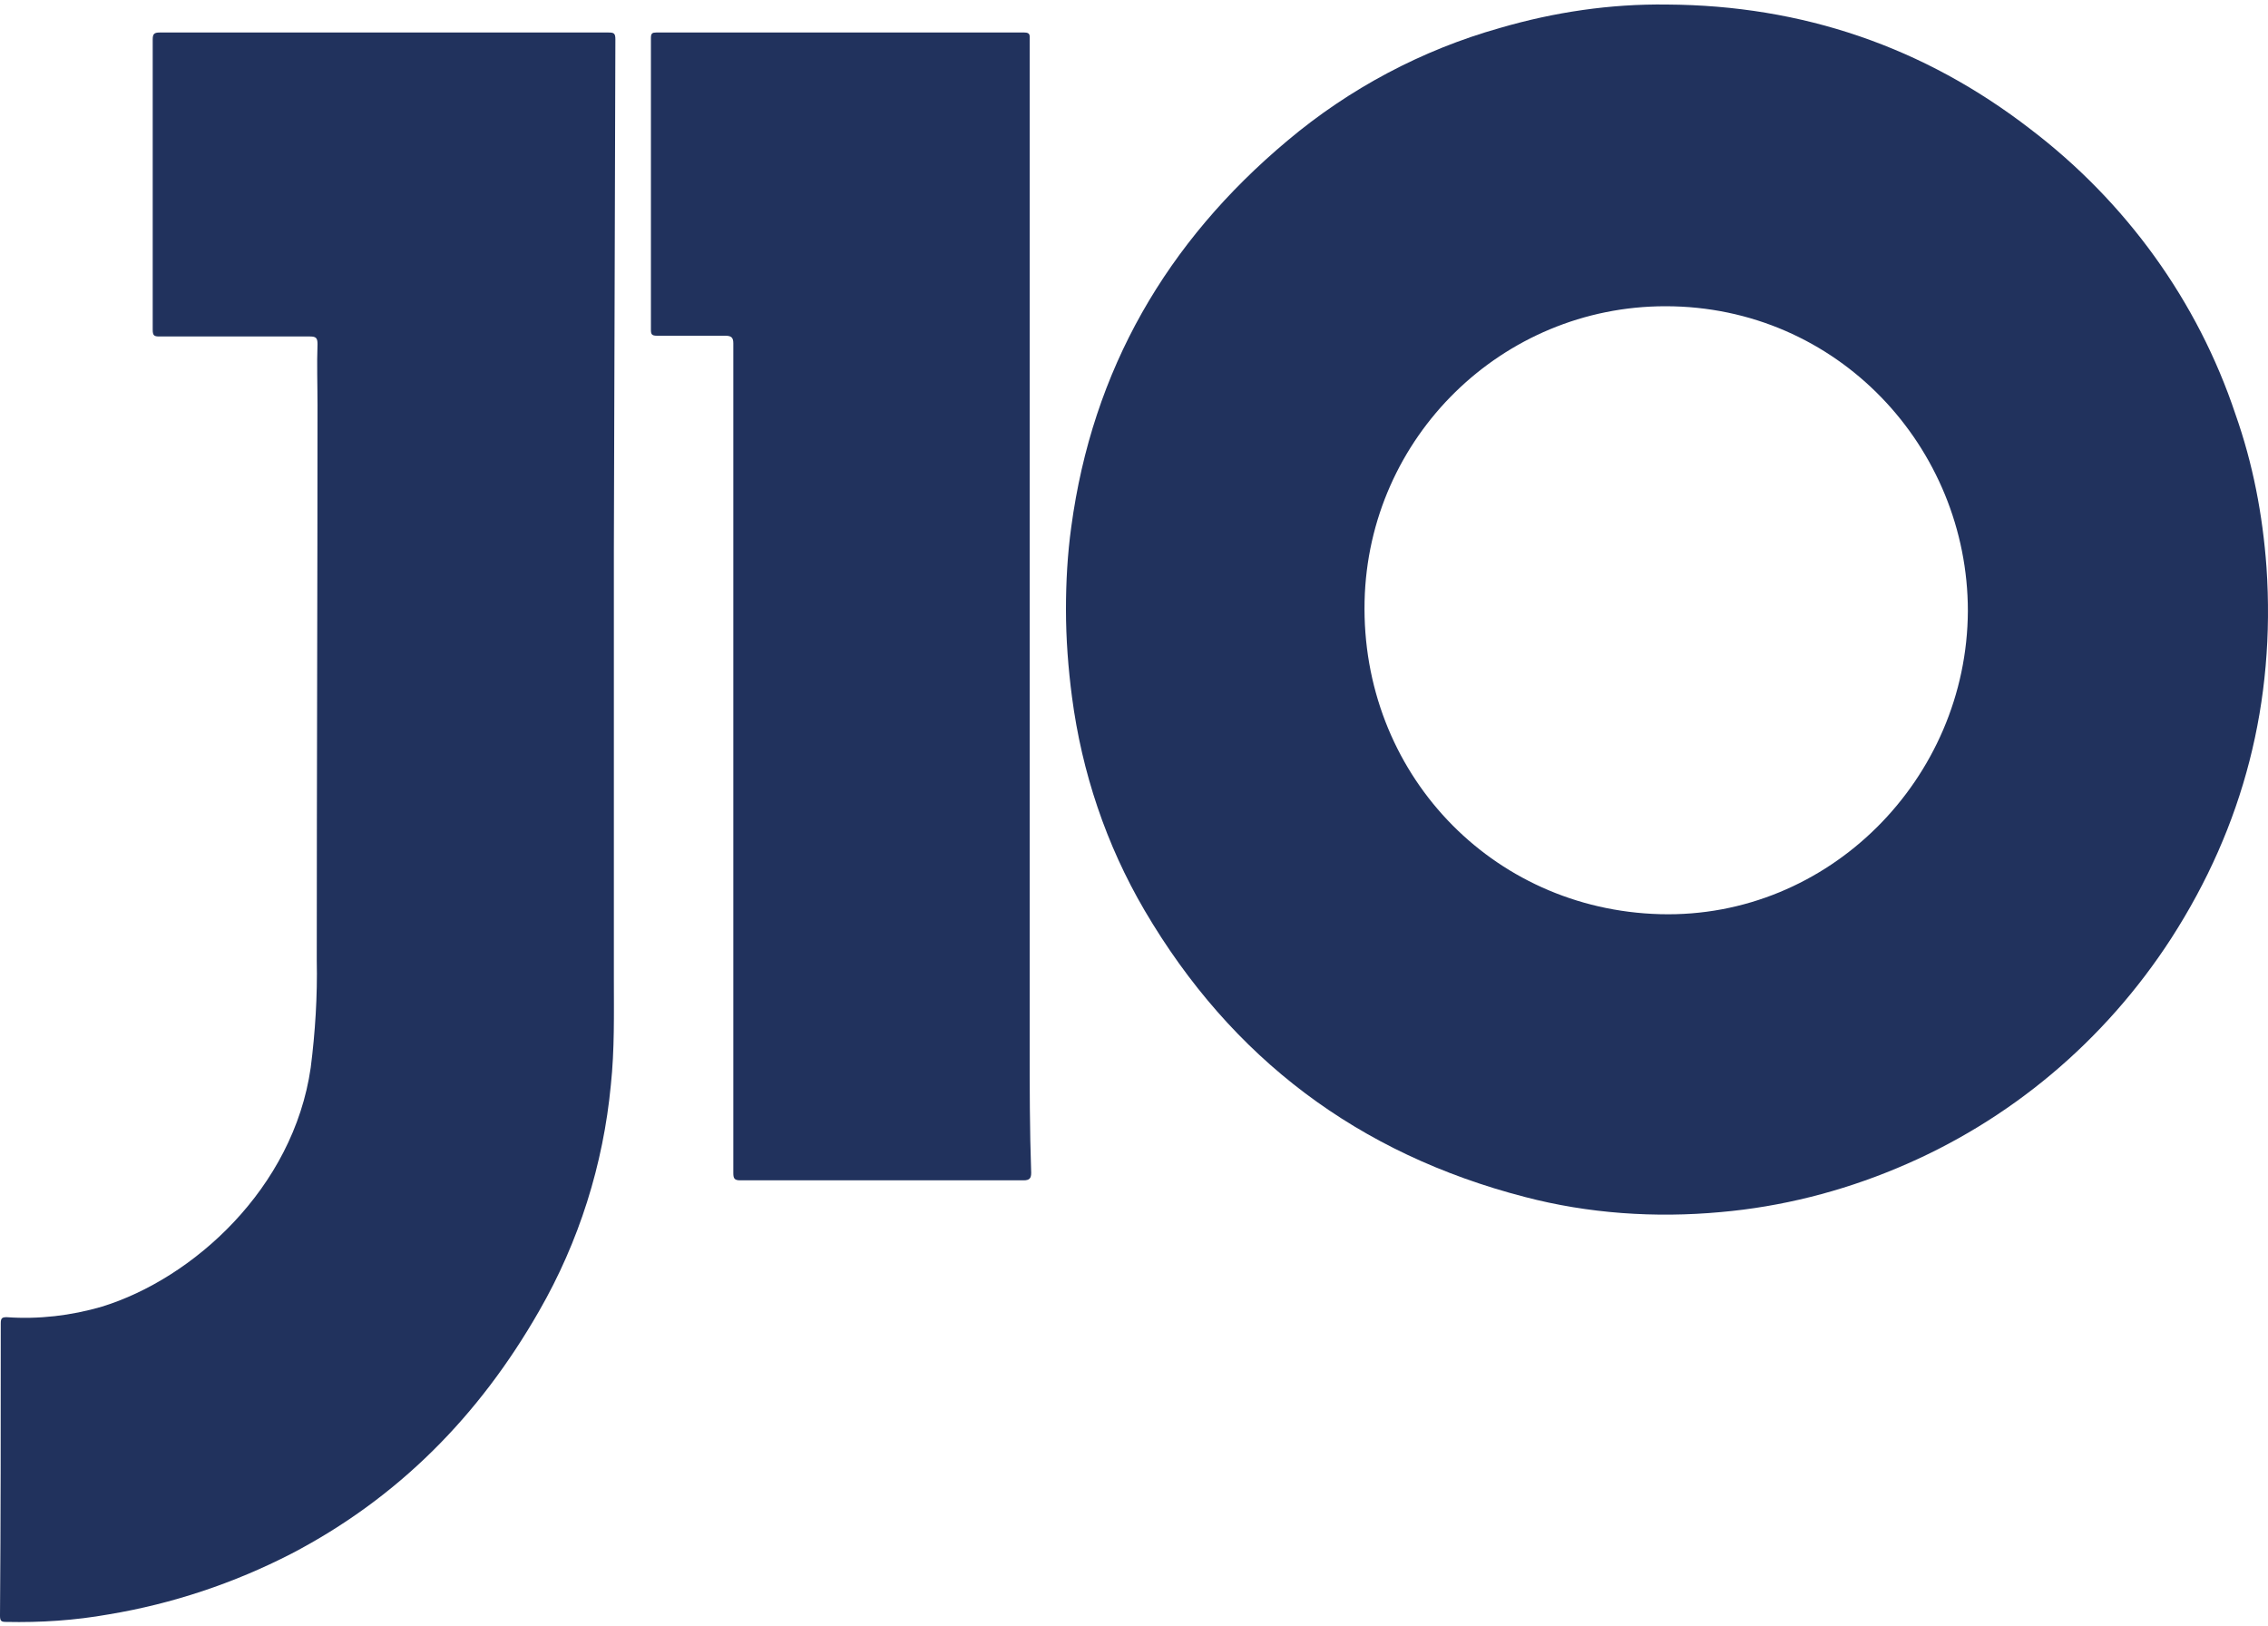
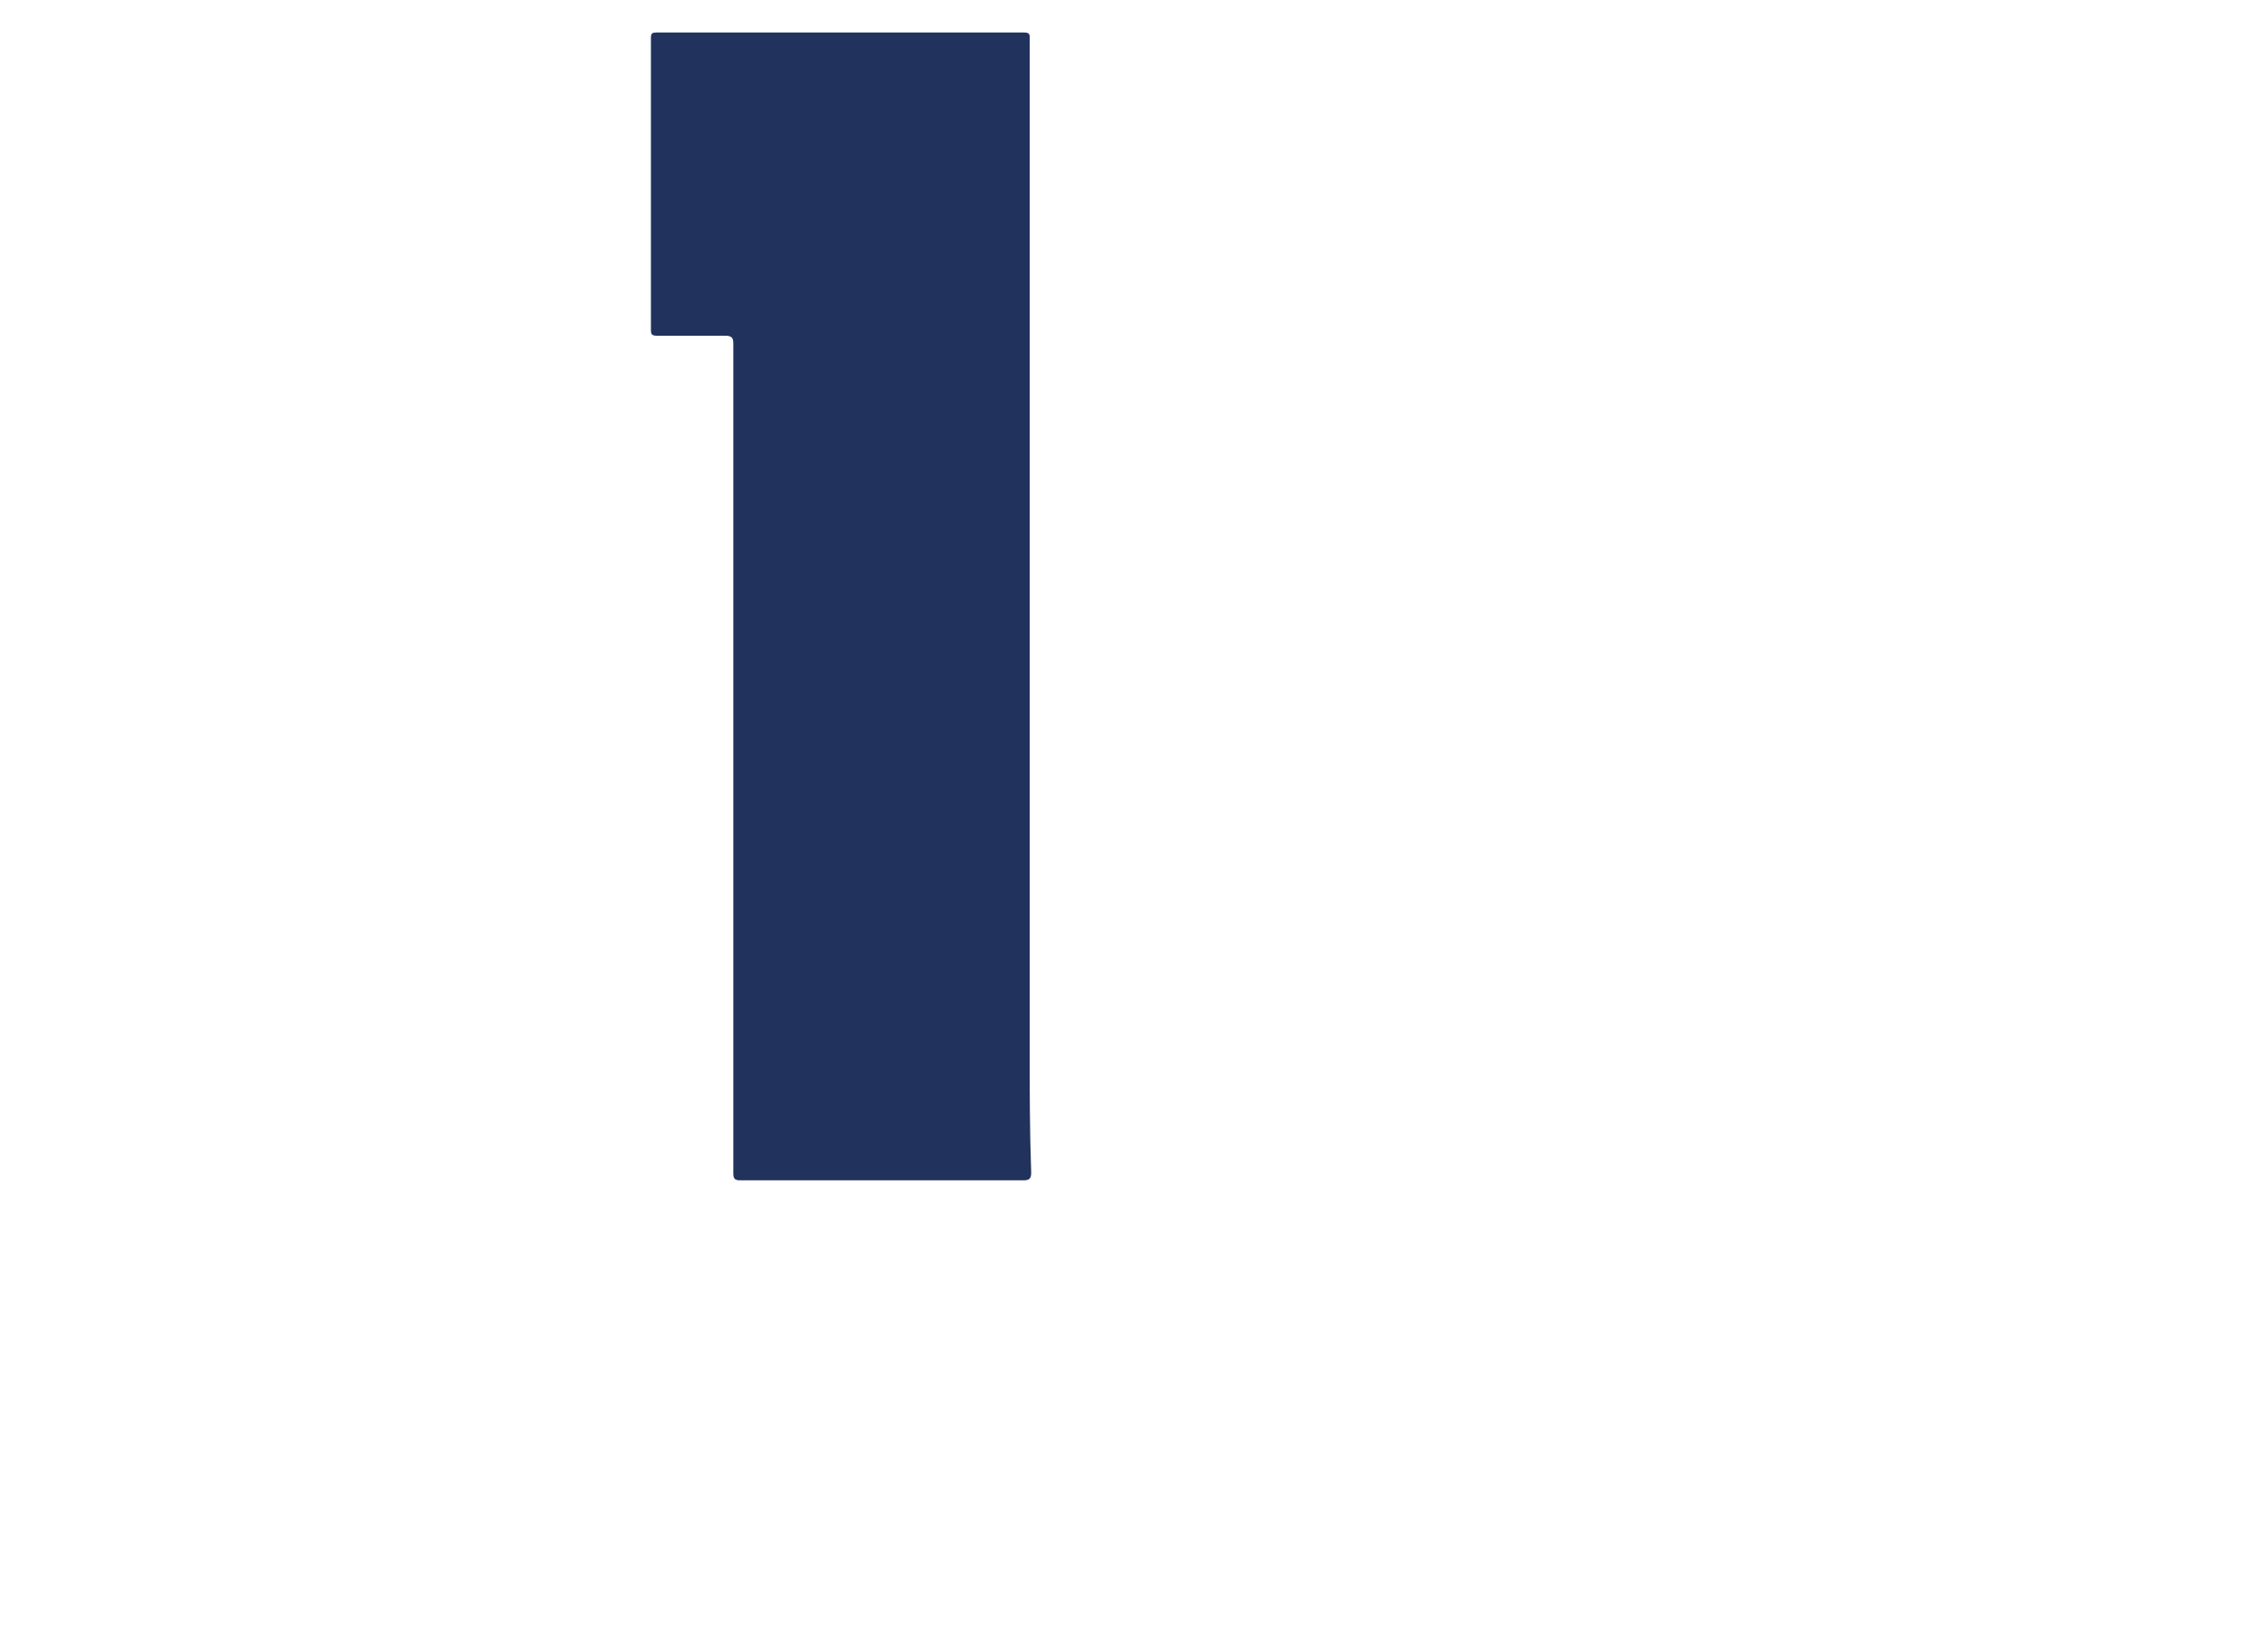
<svg xmlns="http://www.w3.org/2000/svg" id="Layer_1" x="0px" y="0px" viewBox="0 0 300 215" style="enable-background:new 0 0 300 215;" xml:space="preserve">
  <style type="text/css"> .st0{fill:#21325d;} </style>
  <g>
-     <path class="st0" d="M80.5,4.3c-19.8,0-39.6,0-59.4,0c-0.7,0-0.9,0.2-0.9,0.9c0,12.8,0,25.6,0,38.4c0,0.8,0.2,0.9,0.9,0.9 c6.6,0,13.3,0,19.9,0c0.8,0,1,0.2,1,1c-0.1,2.7,0,5.4,0,8.1c0,24.5-0.1,48.9-0.1,73.4c0.1,4.7-0.2,9.5-0.8,14.2 c-2.3,16-15.6,27.9-27.6,31.6c-4.1,1.2-8.4,1.7-12.6,1.4c-0.6,0-0.8,0.1-0.8,0.8c0,12.9,0,25.8-0.1,38.7c0,0.7,0.2,0.8,0.8,0.8 c4.6,0.1,9.1-0.2,13.6-1c8.4-1.4,16.5-4.1,24.1-8c14.2-7.4,24.9-18.3,32.8-32.1c5.3-9.2,8.5-19.4,9.5-29.9 c0.5-4.7,0.4-9.4,0.4-14.1c0-18.9,0-37.8,0-56.6l0.2-67.6C81.4,4.4,81.2,4.3,80.5,4.3z" />
-     <path class="st0" d="M299.8,75c-0.5-6.9-1.8-13.7-4.1-20.2c-5-15-14.5-28.1-27.1-37.7C254.5,6.2,238.4,0.7,220.5,0.6 c-7.5-0.1-14.9,1-22.1,3.1c-10.3,2.9-19.9,8-28.1,14.9c-16,13.4-25.8,30.3-28.6,51.1c-0.5,3.6-0.7,7.3-0.7,10.9 c0,3.9,0.3,7.8,0.8,11.6c1.3,9.9,4.5,19.5,9.6,28.2c11.5,19.6,28.3,32.2,50.3,37.9c8.4,2.2,17.2,2.8,25.9,2 c8-0.7,15.9-2.7,23.3-5.8c14.9-6.2,27.5-16.8,36.3-30.4C296.8,109.2,301,92.8,299.8,75z M180.5,79.5c0.5-21.7,18.2-39,39.8-39 c22.8,0,40,18.7,40,40.3c-0.1,22.2-18.4,40.7-40.7,40.1C197.2,120.3,180,102.1,180.5,79.5L180.5,79.5z" />
    <path class="st0" d="M136.2,138.1V48c0-14.3,0-28.5,0-42.8c0-0.5,0.1-0.9-0.7-0.9c-16.2,0-32.5,0-48.7,0c-0.5,0-0.7,0.1-0.7,0.7 c0,12.9,0,25.8,0,38.6c0,0.6,0.1,0.8,0.8,0.8c3,0,6,0,9,0c0.8,0,1.1,0.2,1.1,1c0,18.9,0,37.8,0,56.7c0,17.7,0,35.3,0,53 c0,0.7,0.1,1,0.9,1c12.5,0,25,0,37.5,0c0.8,0,1-0.3,1-1C136.2,149.4,136.2,143.8,136.2,138.1z" />
  </g>
</svg>